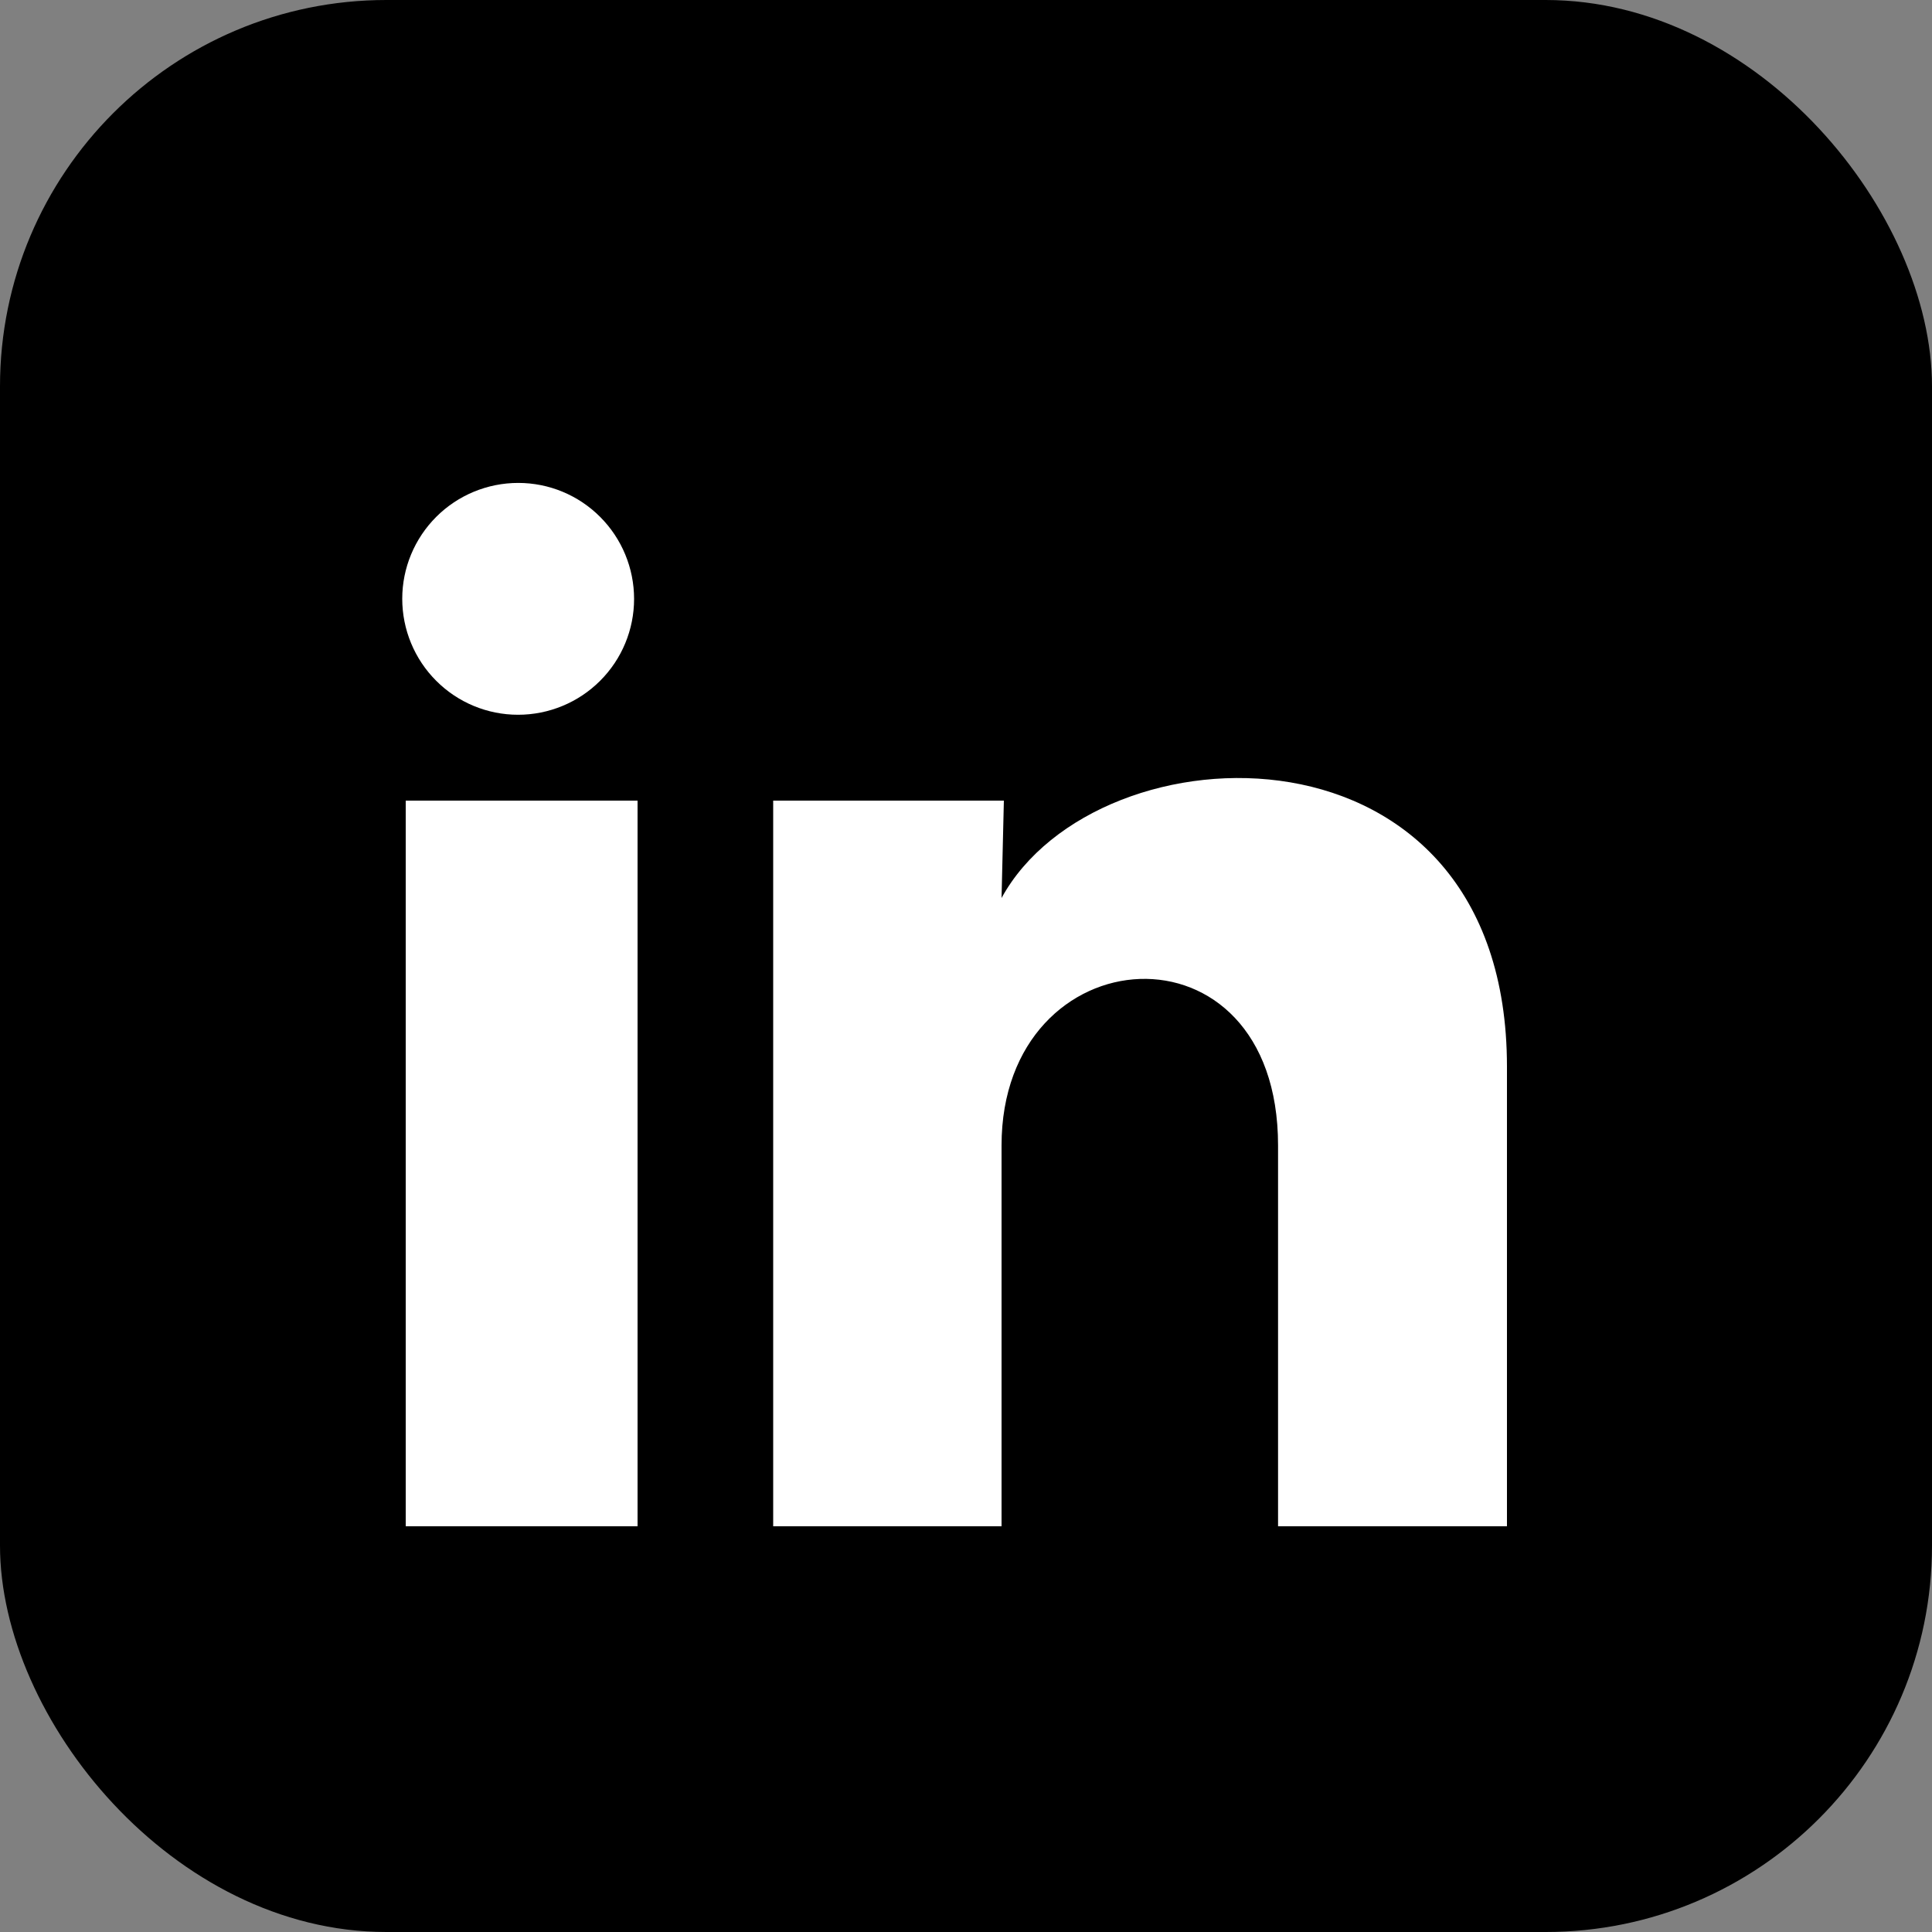
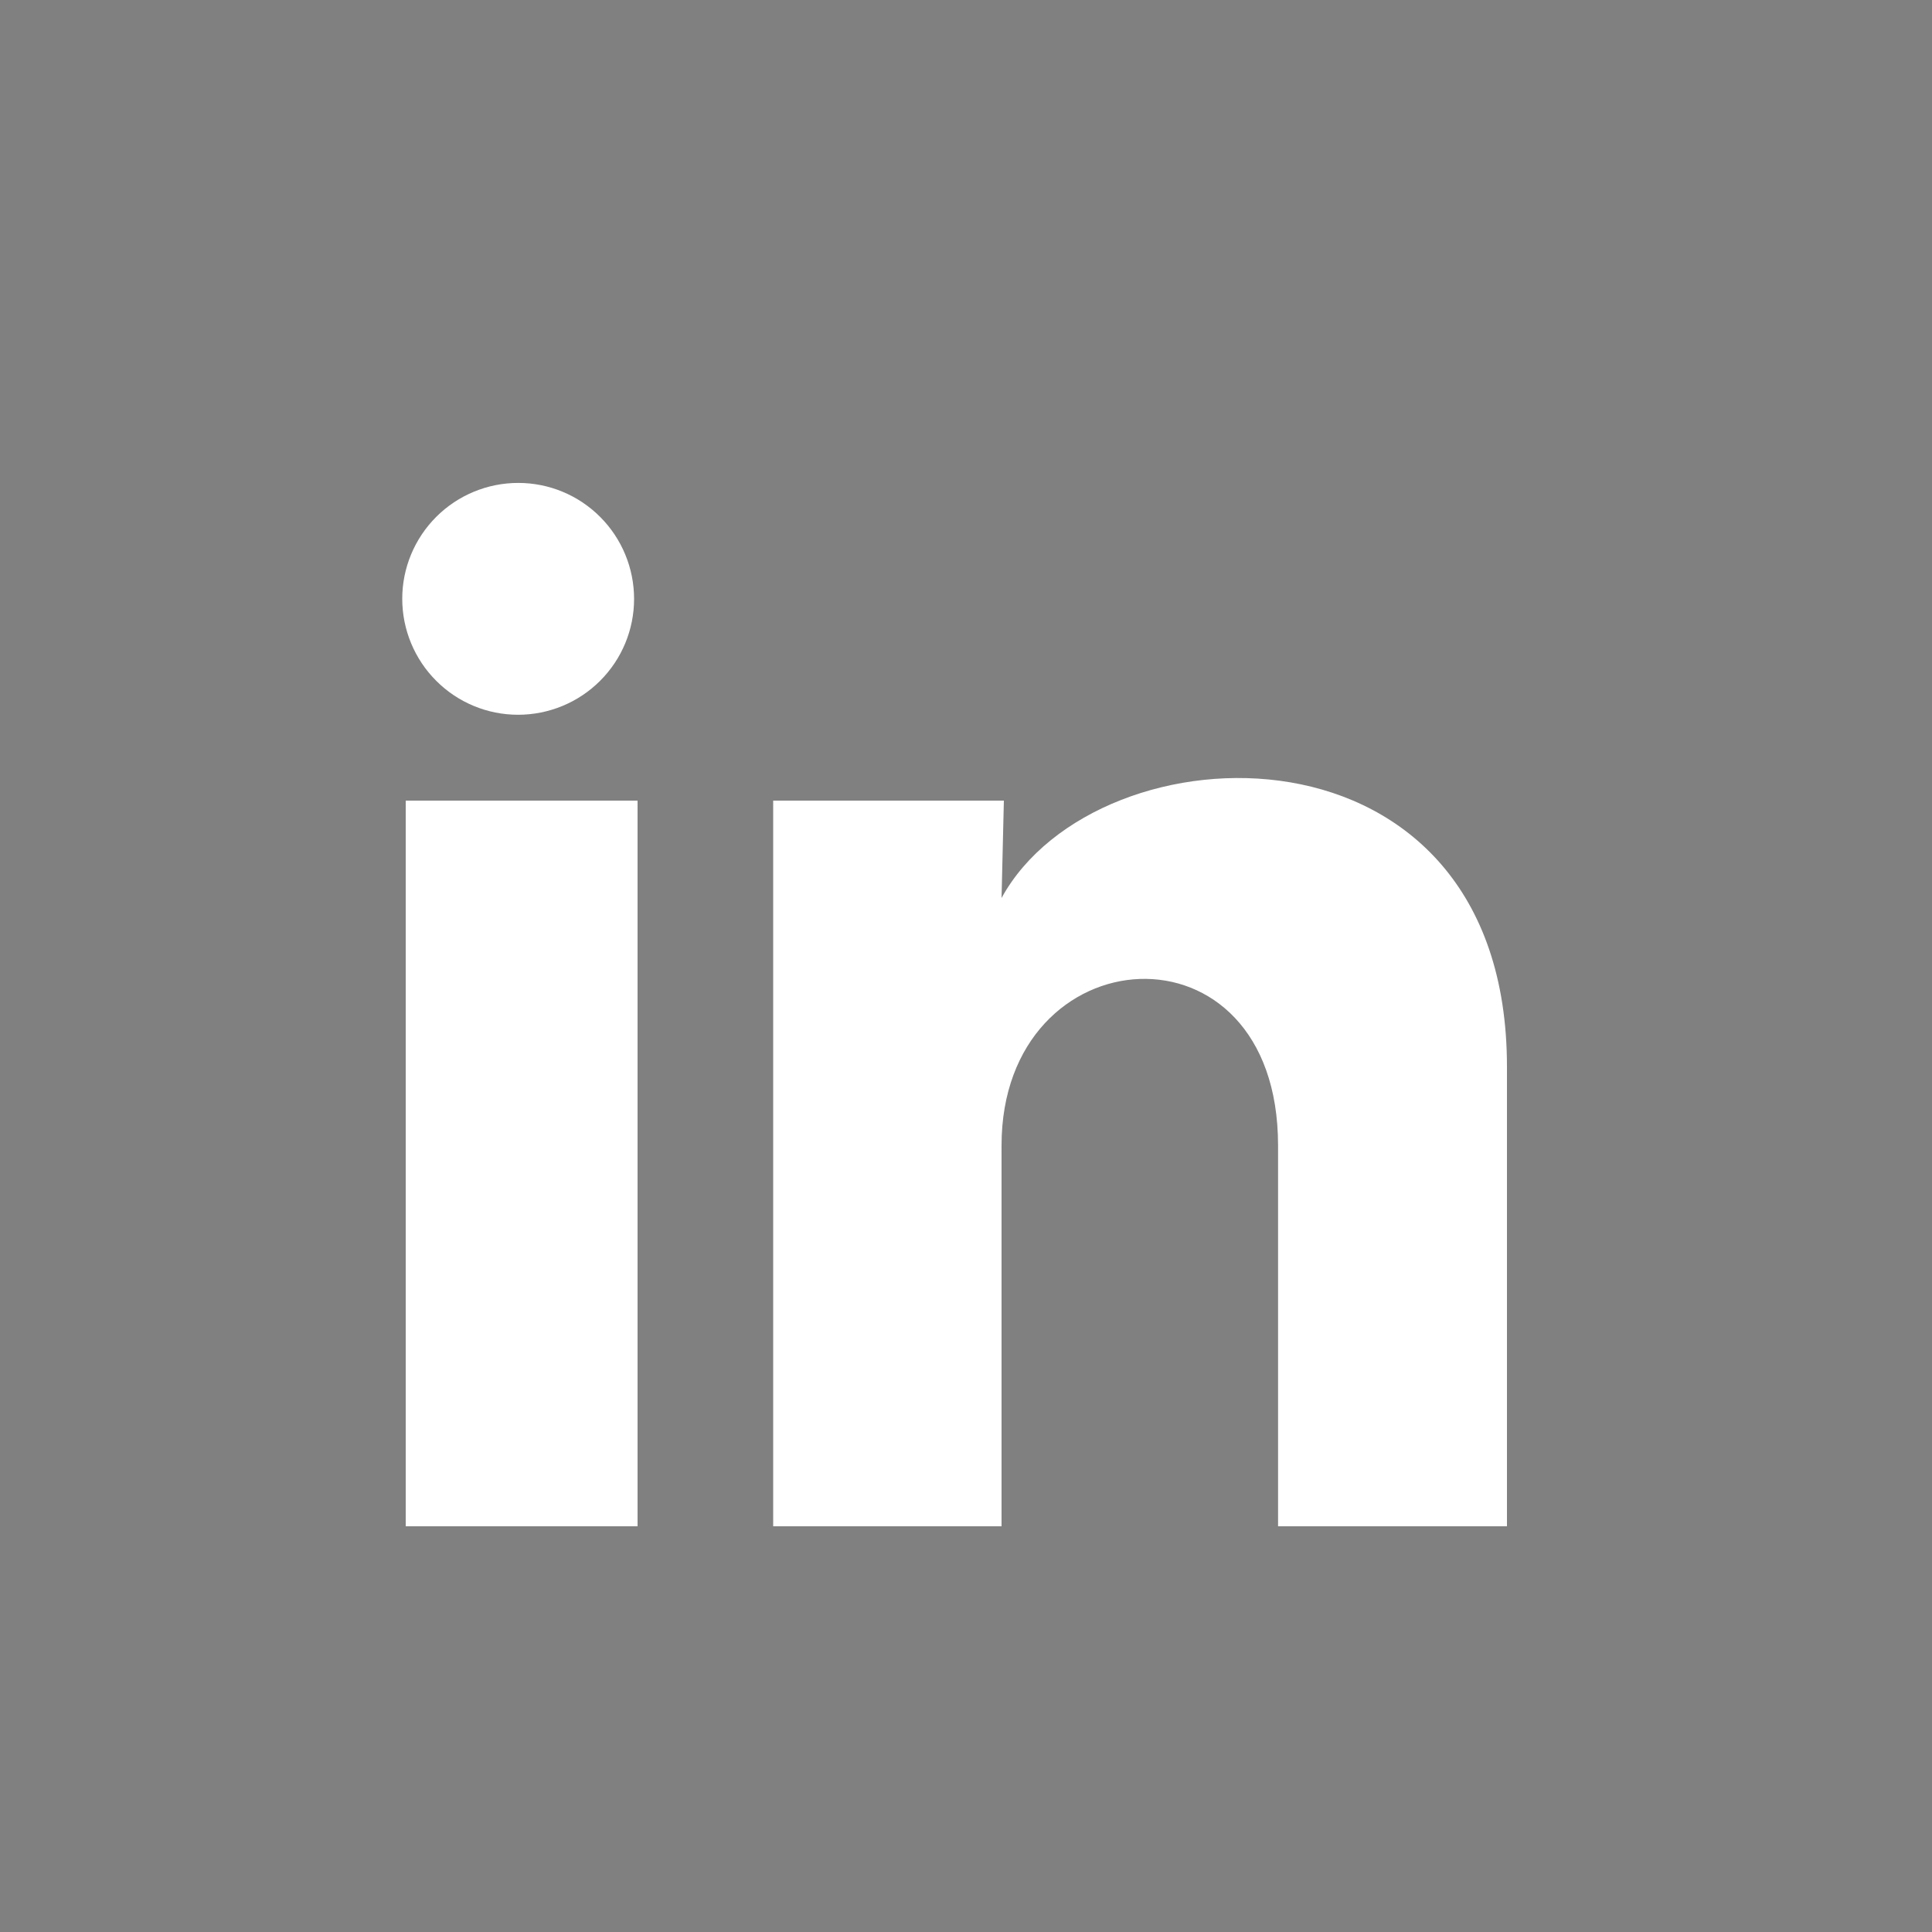
<svg xmlns="http://www.w3.org/2000/svg" width="25" height="25" viewBox="0 0 25 25" fill="none">
  <rect x="0" y="0" width="25" height="25" fill="#808080" stroke="none" />
-   <rect width="25" height="25" rx="5" fill="black" />
-   <path d="M8.205 7.75C8.205 8.148 8.047 8.529 7.765 8.81C7.484 9.091 7.102 9.249 6.704 9.249C6.306 9.249 5.925 9.091 5.644 8.809C5.363 8.528 5.205 8.146 5.205 7.748C5.205 7.35 5.364 6.969 5.645 6.688C5.926 6.407 6.308 6.249 6.706 6.249C7.104 6.249 7.485 6.407 7.766 6.689C8.047 6.97 8.205 7.352 8.205 7.75ZM8.25 10.36H5.25V19.75H8.25V10.36ZM12.99 10.36H10.005V19.75H12.96V14.822C12.96 12.077 16.538 11.822 16.538 14.822V19.75H19.5V13.802C19.5 9.175 14.205 9.347 12.96 11.62L12.99 10.36Z" fill="white" />
+   <path d="M8.205 7.75C8.205 8.148 8.047 8.529 7.765 8.81C7.484 9.091 7.102 9.249 6.704 9.249C6.306 9.249 5.925 9.091 5.644 8.809C5.363 8.528 5.205 8.146 5.205 7.748C5.205 7.35 5.364 6.969 5.645 6.688C5.926 6.407 6.308 6.249 6.706 6.249C7.104 6.249 7.485 6.407 7.766 6.689C8.047 6.97 8.205 7.352 8.205 7.75M8.25 10.36H5.25V19.75H8.25V10.36ZM12.99 10.36H10.005V19.75H12.96V14.822C12.96 12.077 16.538 11.822 16.538 14.822V19.75H19.5V13.802C19.5 9.175 14.205 9.347 12.96 11.62L12.99 10.36Z" fill="white" />
</svg>